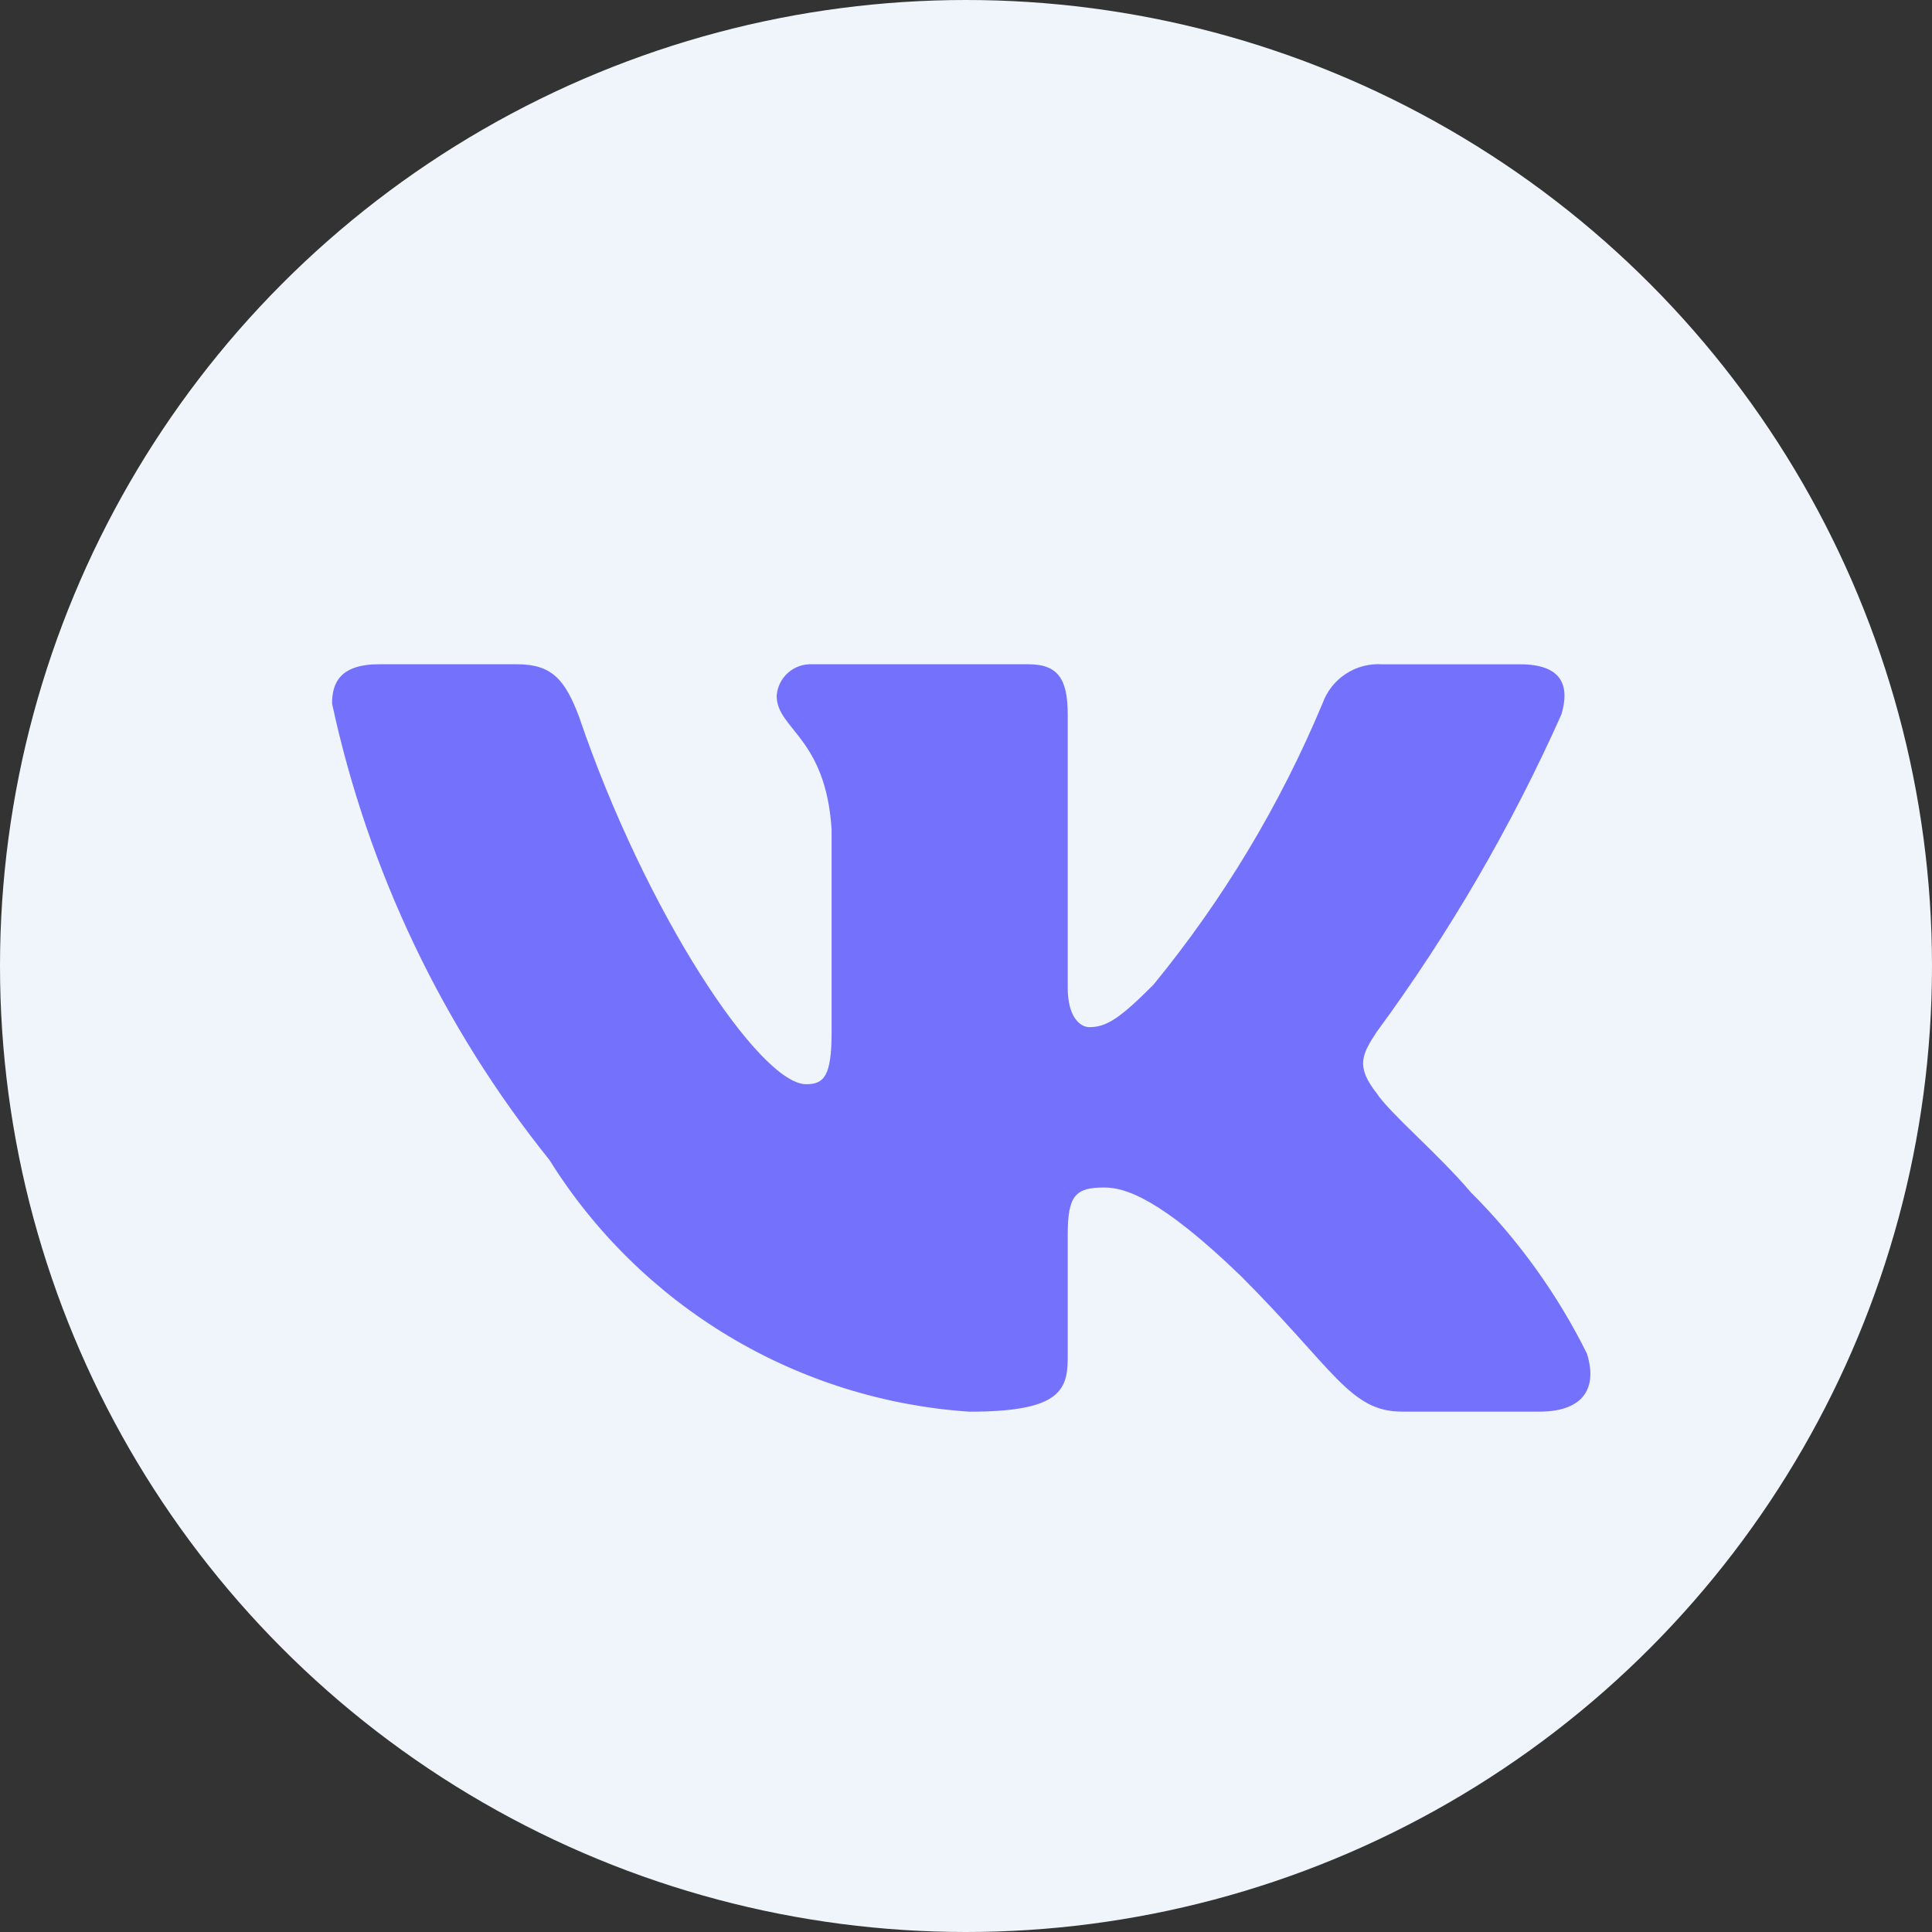
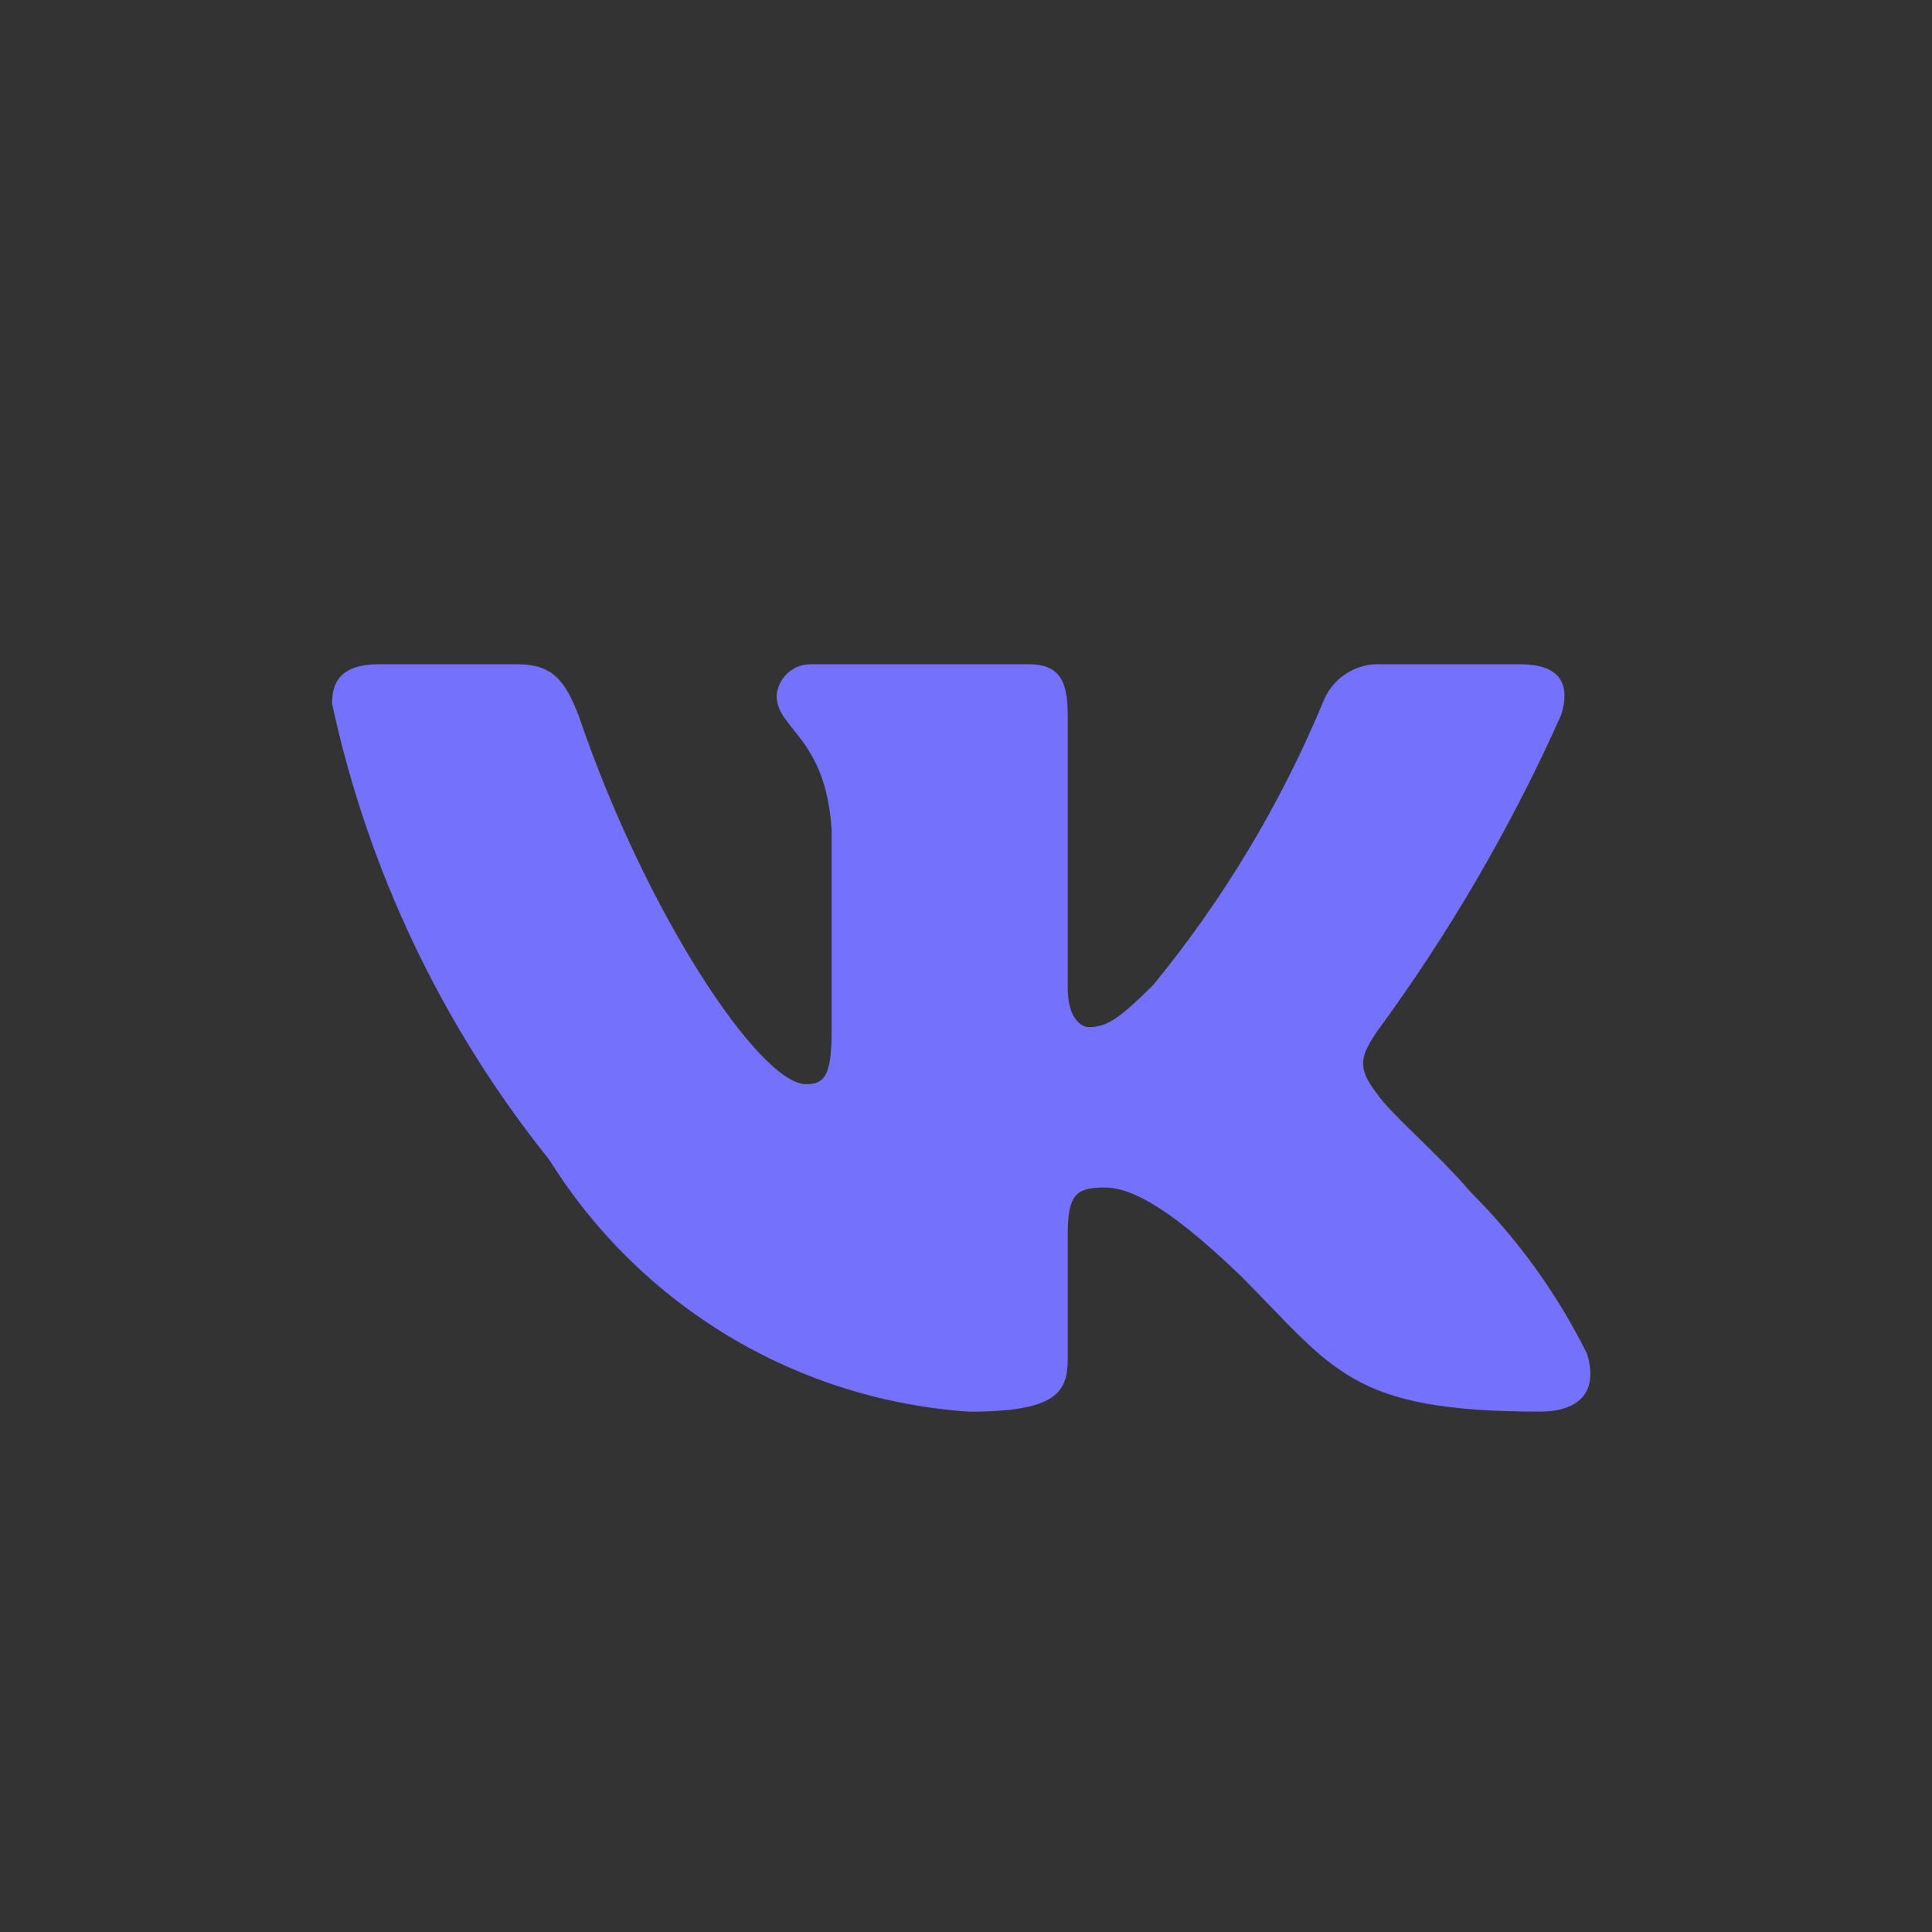
<svg xmlns="http://www.w3.org/2000/svg" width="32" height="32" viewBox="0 0 32 32" fill="none">
  <rect x="0" y="0" width="32" height="32" fill="#333333" stroke="none" />
-   <circle cx="16" cy="16" r="16" fill="#F0F5FB" />
-   <path d="M25.504 23.381H23.222C22.359 23.381 22.099 22.682 20.552 21.134C19.2 19.831 18.629 19.669 18.287 19.669C17.814 19.669 17.685 19.799 17.685 20.45V22.502C17.685 23.057 17.505 23.382 16.055 23.382C14.648 23.287 13.284 22.86 12.075 22.135C10.866 21.41 9.846 20.408 9.1 19.212C7.329 17.007 6.096 14.419 5.5 11.654C5.5 11.312 5.63 11.002 6.282 11.002H8.562C9.148 11.002 9.359 11.263 9.589 11.866C10.696 15.124 12.585 17.958 13.352 17.958C13.646 17.958 13.774 17.828 13.774 17.095V13.739C13.677 12.208 12.864 12.079 12.864 11.525C12.874 11.379 12.941 11.242 13.05 11.145C13.16 11.047 13.303 10.996 13.449 11.002H17.033C17.523 11.002 17.685 11.246 17.685 11.832V16.362C17.685 16.851 17.895 17.013 18.043 17.013C18.337 17.013 18.563 16.851 19.102 16.313C20.257 14.904 21.201 13.334 21.904 11.653C21.976 11.451 22.112 11.278 22.291 11.161C22.47 11.043 22.683 10.988 22.897 11.003H25.178C25.862 11.003 26.007 11.345 25.862 11.833C25.032 13.691 24.006 15.455 22.8 17.095C22.554 17.47 22.456 17.665 22.8 18.105C23.026 18.447 23.826 19.115 24.363 19.75C25.145 20.53 25.794 21.432 26.285 22.42C26.481 23.056 26.155 23.381 25.504 23.381Z" fill="#7472FD" />
+   <path d="M25.504 23.381C22.359 23.381 22.099 22.682 20.552 21.134C19.2 19.831 18.629 19.669 18.287 19.669C17.814 19.669 17.685 19.799 17.685 20.45V22.502C17.685 23.057 17.505 23.382 16.055 23.382C14.648 23.287 13.284 22.86 12.075 22.135C10.866 21.41 9.846 20.408 9.1 19.212C7.329 17.007 6.096 14.419 5.5 11.654C5.5 11.312 5.63 11.002 6.282 11.002H8.562C9.148 11.002 9.359 11.263 9.589 11.866C10.696 15.124 12.585 17.958 13.352 17.958C13.646 17.958 13.774 17.828 13.774 17.095V13.739C13.677 12.208 12.864 12.079 12.864 11.525C12.874 11.379 12.941 11.242 13.05 11.145C13.16 11.047 13.303 10.996 13.449 11.002H17.033C17.523 11.002 17.685 11.246 17.685 11.832V16.362C17.685 16.851 17.895 17.013 18.043 17.013C18.337 17.013 18.563 16.851 19.102 16.313C20.257 14.904 21.201 13.334 21.904 11.653C21.976 11.451 22.112 11.278 22.291 11.161C22.47 11.043 22.683 10.988 22.897 11.003H25.178C25.862 11.003 26.007 11.345 25.862 11.833C25.032 13.691 24.006 15.455 22.8 17.095C22.554 17.47 22.456 17.665 22.8 18.105C23.026 18.447 23.826 19.115 24.363 19.75C25.145 20.53 25.794 21.432 26.285 22.42C26.481 23.056 26.155 23.381 25.504 23.381Z" fill="#7472FD" />
</svg>